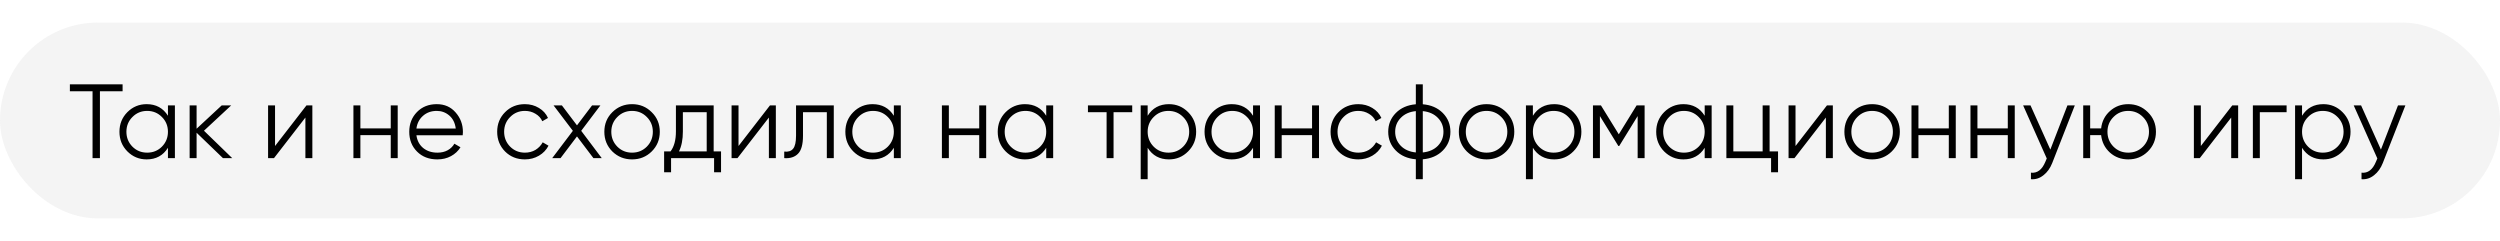
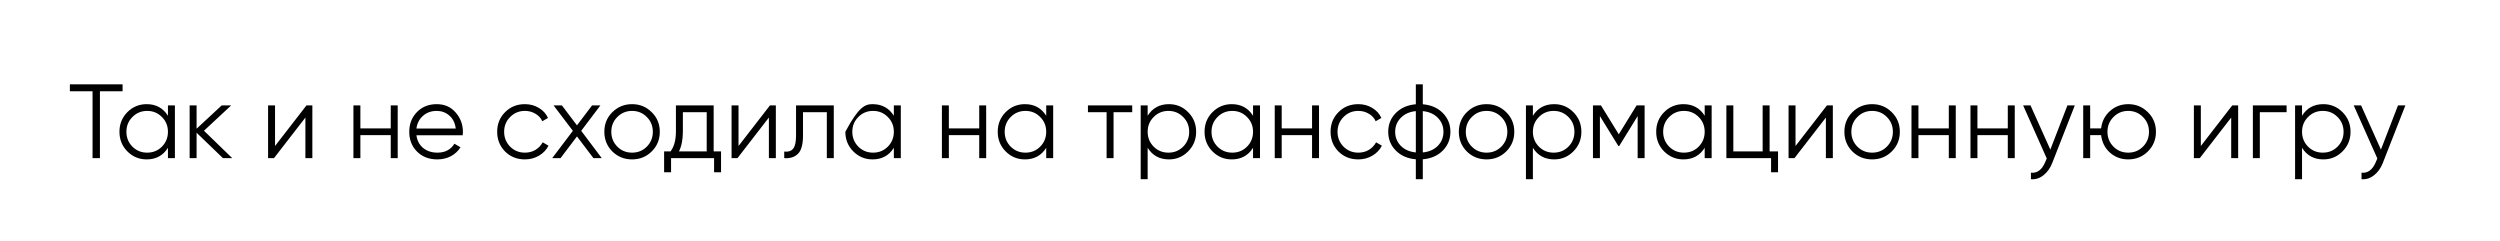
<svg xmlns="http://www.w3.org/2000/svg" width="332" height="32" viewBox="0 0 332 32" fill="none">
  <g opacity="0.7" filter="url(#filter0_bii_20_75)">
-     <rect y="3" width="332" height="26" rx="13" fill="#E2E2E2" fill-opacity="0.55" />
-   </g>
-   <path d="M16.28 11.2V12.124H13.27V21H12.29V12.124H9.28V11.2H16.28ZM22.303 14H23.227V21H22.303V19.628C21.659 20.655 20.716 21.168 19.475 21.168C18.476 21.168 17.622 20.813 16.913 20.104C16.213 19.395 15.863 18.527 15.863 17.5C15.863 16.473 16.213 15.605 16.913 14.896C17.622 14.187 18.476 13.832 19.475 13.832C20.716 13.832 21.659 14.345 22.303 15.372V14ZM17.585 19.474C18.117 20.006 18.77 20.272 19.545 20.272C20.319 20.272 20.973 20.006 21.505 19.474C22.037 18.933 22.303 18.275 22.303 17.5C22.303 16.725 22.037 16.072 21.505 15.54C20.973 14.999 20.319 14.728 19.545 14.728C18.77 14.728 18.117 14.999 17.585 15.54C17.053 16.072 16.787 16.725 16.787 17.5C16.787 18.275 17.053 18.933 17.585 19.474ZM30.839 21H29.607L26.107 17.626V21H25.183V14H26.107V17.094L29.439 14H30.699L27.087 17.36L30.839 21ZM40.697 14H41.481V21H40.557V15.61L36.385 21H35.601V14H36.525V19.39L40.697 14ZM51.891 14H52.815V21H51.891V17.948H47.859V21H46.935V14H47.859V17.052H51.891V14ZM58.003 13.832C59.039 13.832 59.874 14.201 60.509 14.938C61.153 15.666 61.475 16.529 61.475 17.528C61.475 17.631 61.466 17.775 61.447 17.962H55.301C55.394 18.671 55.693 19.236 56.197 19.656C56.71 20.067 57.34 20.272 58.087 20.272C58.619 20.272 59.076 20.165 59.459 19.95C59.851 19.726 60.145 19.437 60.341 19.082L61.153 19.558C60.845 20.053 60.425 20.445 59.893 20.734C59.361 21.023 58.754 21.168 58.073 21.168C56.972 21.168 56.076 20.823 55.385 20.132C54.694 19.441 54.349 18.564 54.349 17.5C54.349 16.455 54.69 15.582 55.371 14.882C56.052 14.182 56.93 13.832 58.003 13.832ZM58.003 14.728C57.275 14.728 56.664 14.947 56.169 15.386C55.684 15.815 55.394 16.375 55.301 17.066H60.523C60.43 16.329 60.145 15.755 59.669 15.344C59.193 14.933 58.638 14.728 58.003 14.728ZM69.707 21.168C68.652 21.168 67.775 20.818 67.075 20.118C66.375 19.409 66.025 18.536 66.025 17.5C66.025 16.464 66.375 15.596 67.075 14.896C67.775 14.187 68.652 13.832 69.707 13.832C70.397 13.832 71.018 14 71.569 14.336C72.12 14.663 72.521 15.106 72.773 15.666L72.017 16.1C71.83 15.68 71.527 15.349 71.107 15.106C70.696 14.854 70.23 14.728 69.707 14.728C68.932 14.728 68.279 14.999 67.747 15.54C67.215 16.072 66.949 16.725 66.949 17.5C66.949 18.275 67.215 18.933 67.747 19.474C68.279 20.006 68.932 20.272 69.707 20.272C70.23 20.272 70.696 20.151 71.107 19.908C71.517 19.656 71.84 19.32 72.073 18.9L72.843 19.348C72.553 19.908 72.129 20.351 71.569 20.678C71.009 21.005 70.388 21.168 69.707 21.168ZM79.913 21H78.807L76.623 18.116L74.439 21H73.333L76.077 17.374L73.515 14H74.621L76.623 16.646L78.625 14H79.731L77.183 17.374L79.913 21ZM86.543 20.118C85.834 20.818 84.966 21.168 83.939 21.168C82.913 21.168 82.04 20.818 81.321 20.118C80.612 19.409 80.257 18.536 80.257 17.5C80.257 16.464 80.612 15.596 81.321 14.896C82.04 14.187 82.913 13.832 83.939 13.832C84.966 13.832 85.834 14.187 86.543 14.896C87.262 15.596 87.621 16.464 87.621 17.5C87.621 18.536 87.262 19.409 86.543 20.118ZM81.979 19.474C82.511 20.006 83.165 20.272 83.939 20.272C84.714 20.272 85.367 20.006 85.899 19.474C86.431 18.933 86.697 18.275 86.697 17.5C86.697 16.725 86.431 16.072 85.899 15.54C85.367 14.999 84.714 14.728 83.939 14.728C83.165 14.728 82.511 14.999 81.979 15.54C81.447 16.072 81.181 16.725 81.181 17.5C81.181 18.275 81.447 18.933 81.979 19.474ZM94.774 20.104H95.754V22.876H94.83V21H89.118V22.876H88.194V20.104H89.048C89.524 19.479 89.762 18.597 89.762 17.458V14H94.774V20.104ZM90.168 20.104H93.85V14.896H90.686V17.458C90.686 18.531 90.513 19.413 90.168 20.104ZM102.248 14H103.032V21H102.108V15.61L97.936 21H97.152V14H98.076V19.39L102.248 14ZM110.726 14V21H109.802V14.896H106.638V18.018C106.638 19.185 106.414 19.987 105.966 20.426C105.527 20.865 104.921 21.056 104.146 21V20.132C104.678 20.188 105.07 20.062 105.322 19.754C105.583 19.446 105.714 18.867 105.714 18.018V14H110.726ZM118.703 14H119.627V21H118.703V19.628C118.059 20.655 117.116 21.168 115.875 21.168C114.876 21.168 114.022 20.813 113.313 20.104C112.613 19.395 112.263 18.527 112.263 17.5C112.263 16.473 112.613 15.605 113.313 14.896C114.022 14.187 114.876 13.832 115.875 13.832C117.116 13.832 118.059 14.345 118.703 15.372V14ZM113.985 19.474C114.517 20.006 115.17 20.272 115.945 20.272C116.72 20.272 117.373 20.006 117.905 19.474C118.437 18.933 118.703 18.275 118.703 17.5C118.703 16.725 118.437 16.072 117.905 15.54C117.373 14.999 116.72 14.728 115.945 14.728C115.17 14.728 114.517 14.999 113.985 15.54C113.453 16.072 113.187 16.725 113.187 17.5C113.187 18.275 113.453 18.933 113.985 19.474ZM130.04 14H130.964V21H130.04V17.948H126.008V21H125.084V14H126.008V17.052H130.04V14ZM138.938 14H139.862V21H138.938V19.628C138.294 20.655 137.351 21.168 136.11 21.168C135.111 21.168 134.257 20.813 133.548 20.104C132.848 19.395 132.498 18.527 132.498 17.5C132.498 16.473 132.848 15.605 133.548 14.896C134.257 14.187 135.111 13.832 136.11 13.832C137.351 13.832 138.294 14.345 138.938 15.372V14ZM134.22 19.474C134.752 20.006 135.405 20.272 136.18 20.272C136.954 20.272 137.608 20.006 138.14 19.474C138.672 18.933 138.938 18.275 138.938 17.5C138.938 16.725 138.672 16.072 138.14 15.54C137.608 14.999 136.954 14.728 136.18 14.728C135.405 14.728 134.752 14.999 134.22 15.54C133.688 16.072 133.422 16.725 133.422 17.5C133.422 18.275 133.688 18.933 134.22 19.474ZM150.358 14V14.896H147.88V21H146.956V14.896H144.478V14H150.358ZM155.236 13.832C156.235 13.832 157.084 14.187 157.784 14.896C158.493 15.605 158.848 16.473 158.848 17.5C158.848 18.527 158.493 19.395 157.784 20.104C157.084 20.813 156.235 21.168 155.236 21.168C153.995 21.168 153.052 20.655 152.408 19.628V23.8H151.484V14H152.408V15.372C153.052 14.345 153.995 13.832 155.236 13.832ZM153.206 19.474C153.738 20.006 154.391 20.272 155.166 20.272C155.941 20.272 156.594 20.006 157.126 19.474C157.658 18.933 157.924 18.275 157.924 17.5C157.924 16.725 157.658 16.072 157.126 15.54C156.594 14.999 155.941 14.728 155.166 14.728C154.391 14.728 153.738 14.999 153.206 15.54C152.674 16.072 152.408 16.725 152.408 17.5C152.408 18.275 152.674 18.933 153.206 19.474ZM166.404 14H167.328V21H166.404V19.628C165.76 20.655 164.818 21.168 163.576 21.168C162.578 21.168 161.724 20.813 161.014 20.104C160.314 19.395 159.964 18.527 159.964 17.5C159.964 16.473 160.314 15.605 161.014 14.896C161.724 14.187 162.578 13.832 163.576 13.832C164.818 13.832 165.76 14.345 166.404 15.372V14ZM161.686 19.474C162.218 20.006 162.872 20.272 163.646 20.272C164.421 20.272 165.074 20.006 165.606 19.474C166.138 18.933 166.404 18.275 166.404 17.5C166.404 16.725 166.138 16.072 165.606 15.54C165.074 14.999 164.421 14.728 163.646 14.728C162.872 14.728 162.218 14.999 161.686 15.54C161.154 16.072 160.888 16.725 160.888 17.5C160.888 18.275 161.154 18.933 161.686 19.474ZM174.241 14H175.165V21H174.241V17.948H170.209V21H169.285V14H170.209V17.052H174.241V14ZM180.381 21.168C179.326 21.168 178.449 20.818 177.749 20.118C177.049 19.409 176.699 18.536 176.699 17.5C176.699 16.464 177.049 15.596 177.749 14.896C178.449 14.187 179.326 13.832 180.381 13.832C181.071 13.832 181.692 14 182.243 14.336C182.793 14.663 183.195 15.106 183.447 15.666L182.691 16.1C182.504 15.68 182.201 15.349 181.781 15.106C181.37 14.854 180.903 14.728 180.381 14.728C179.606 14.728 178.953 14.999 178.421 15.54C177.889 16.072 177.623 16.725 177.623 17.5C177.623 18.275 177.889 18.933 178.421 19.474C178.953 20.006 179.606 20.272 180.381 20.272C180.903 20.272 181.37 20.151 181.781 19.908C182.191 19.656 182.513 19.32 182.747 18.9L183.517 19.348C183.227 19.908 182.803 20.351 182.243 20.678C181.683 21.005 181.062 21.168 180.381 21.168ZM191.607 15.008C192.279 15.689 192.615 16.52 192.615 17.5C192.615 18.48 192.279 19.311 191.607 19.992C190.935 20.673 190.048 21.061 188.947 21.154V23.8H188.023V21.154C186.922 21.061 186.035 20.673 185.363 19.992C184.691 19.311 184.355 18.48 184.355 17.5C184.355 16.52 184.691 15.689 185.363 15.008C186.035 14.327 186.922 13.939 188.023 13.846V11.2H188.947V13.846C190.048 13.939 190.935 14.327 191.607 15.008ZM186.021 15.652C185.526 16.156 185.279 16.772 185.279 17.5C185.279 18.228 185.526 18.849 186.021 19.362C186.516 19.866 187.183 20.16 188.023 20.244V14.756C187.183 14.84 186.516 15.139 186.021 15.652ZM188.947 20.244C189.787 20.16 190.454 19.866 190.949 19.362C191.444 18.849 191.691 18.228 191.691 17.5C191.691 16.772 191.444 16.156 190.949 15.652C190.454 15.139 189.787 14.84 188.947 14.756V20.244ZM200.02 20.118C199.31 20.818 198.442 21.168 197.416 21.168C196.389 21.168 195.516 20.818 194.798 20.118C194.088 19.409 193.734 18.536 193.734 17.5C193.734 16.464 194.088 15.596 194.798 14.896C195.516 14.187 196.389 13.832 197.416 13.832C198.442 13.832 199.31 14.187 200.02 14.896C200.738 15.596 201.098 16.464 201.098 17.5C201.098 18.536 200.738 19.409 200.02 20.118ZM195.456 19.474C195.988 20.006 196.641 20.272 197.416 20.272C198.19 20.272 198.844 20.006 199.376 19.474C199.908 18.933 200.174 18.275 200.174 17.5C200.174 16.725 199.908 16.072 199.376 15.54C198.844 14.999 198.19 14.728 197.416 14.728C196.641 14.728 195.988 14.999 195.456 15.54C194.924 16.072 194.658 16.725 194.658 17.5C194.658 18.275 194.924 18.933 195.456 19.474ZM206.396 13.832C207.395 13.832 208.244 14.187 208.944 14.896C209.653 15.605 210.008 16.473 210.008 17.5C210.008 18.527 209.653 19.395 208.944 20.104C208.244 20.813 207.395 21.168 206.396 21.168C205.155 21.168 204.212 20.655 203.568 19.628V23.8H202.644V14H203.568V15.372C204.212 14.345 205.155 13.832 206.396 13.832ZM204.366 19.474C204.898 20.006 205.551 20.272 206.326 20.272C207.101 20.272 207.754 20.006 208.286 19.474C208.818 18.933 209.084 18.275 209.084 17.5C209.084 16.725 208.818 16.072 208.286 15.54C207.754 14.999 207.101 14.728 206.326 14.728C205.551 14.728 204.898 14.999 204.366 15.54C203.834 16.072 203.568 16.725 203.568 17.5C203.568 18.275 203.834 18.933 204.366 19.474ZM218.404 14V21H217.48V15.414L215.03 19.39H214.918L212.468 15.414V21H211.544V14H212.608L214.974 17.836L217.34 14H218.404ZM226.383 14H227.307V21H226.383V19.628C225.739 20.655 224.796 21.168 223.555 21.168C222.556 21.168 221.702 20.813 220.993 20.104C220.293 19.395 219.943 18.527 219.943 17.5C219.943 16.473 220.293 15.605 220.993 14.896C221.702 14.187 222.556 13.832 223.555 13.832C224.796 13.832 225.739 14.345 226.383 15.372V14ZM221.665 19.474C222.197 20.006 222.85 20.272 223.625 20.272C224.399 20.272 225.053 20.006 225.585 19.474C226.117 18.933 226.383 18.275 226.383 17.5C226.383 16.725 226.117 16.072 225.585 15.54C225.053 14.999 224.399 14.728 223.625 14.728C222.85 14.728 222.197 14.999 221.665 15.54C221.133 16.072 220.867 16.725 220.867 17.5C220.867 18.275 221.133 18.933 221.665 19.474ZM235.003 20.104H236.123V22.876H235.199V21H229.263V14H230.187V20.104H234.079V14H235.003V20.104ZM242.617 14H243.401V21H242.477V15.61L238.305 21H237.521V14H238.445V19.39L242.617 14ZM251.221 20.118C250.512 20.818 249.644 21.168 248.617 21.168C247.59 21.168 246.718 20.818 245.999 20.118C245.29 19.409 244.935 18.536 244.935 17.5C244.935 16.464 245.29 15.596 245.999 14.896C246.718 14.187 247.59 13.832 248.617 13.832C249.644 13.832 250.512 14.187 251.221 14.896C251.94 15.596 252.299 16.464 252.299 17.5C252.299 18.536 251.94 19.409 251.221 20.118ZM246.657 19.474C247.189 20.006 247.842 20.272 248.617 20.272C249.392 20.272 250.045 20.006 250.577 19.474C251.109 18.933 251.375 18.275 251.375 17.5C251.375 16.725 251.109 16.072 250.577 15.54C250.045 14.999 249.392 14.728 248.617 14.728C247.842 14.728 247.189 14.999 246.657 15.54C246.125 16.072 245.859 16.725 245.859 17.5C245.859 18.275 246.125 18.933 246.657 19.474ZM258.801 14H259.725V21H258.801V17.948H254.769V21H253.845V14H254.769V17.052H258.801V14ZM266.635 14H267.559V21H266.635V17.948H262.603V21H261.679V14H262.603V17.052H266.635V14ZM274.553 14H275.533L272.537 21.644C272.267 22.335 271.879 22.876 271.375 23.268C270.881 23.669 270.325 23.847 269.709 23.8V22.932C270.549 23.025 271.189 22.54 271.627 21.476L271.809 21.042L268.673 14H269.653L272.285 19.866L274.553 14ZM282.628 13.832C283.655 13.832 284.523 14.187 285.232 14.896C285.951 15.596 286.31 16.464 286.31 17.5C286.31 18.536 285.951 19.409 285.232 20.118C284.523 20.818 283.655 21.168 282.628 21.168C281.685 21.168 280.873 20.865 280.192 20.258C279.52 19.642 279.133 18.872 279.03 17.948H277.574V21H276.65V14H277.574V17.052H279.03C279.133 16.128 279.52 15.363 280.192 14.756C280.873 14.14 281.685 13.832 282.628 13.832ZM280.668 19.474C281.2 20.006 281.853 20.272 282.628 20.272C283.403 20.272 284.056 20.006 284.588 19.474C285.12 18.933 285.386 18.275 285.386 17.5C285.386 16.725 285.12 16.072 284.588 15.54C284.056 14.999 283.403 14.728 282.628 14.728C281.853 14.728 281.2 14.999 280.668 15.54C280.136 16.072 279.87 16.725 279.87 17.5C279.87 18.275 280.136 18.933 280.668 19.474ZM296.443 14H297.227V21H296.303V15.61L292.131 21H291.347V14H292.271V19.39L296.443 14ZM303.661 14V14.896H300.105V21H299.181V14H303.661ZM308.539 13.832C309.537 13.832 310.387 14.187 311.087 14.896C311.796 15.605 312.151 16.473 312.151 17.5C312.151 18.527 311.796 19.395 311.087 20.104C310.387 20.813 309.537 21.168 308.539 21.168C307.297 21.168 306.355 20.655 305.711 19.628V23.8H304.787V14H305.711V15.372C306.355 14.345 307.297 13.832 308.539 13.832ZM306.509 19.474C307.041 20.006 307.694 20.272 308.469 20.272C309.243 20.272 309.897 20.006 310.429 19.474C310.961 18.933 311.227 18.275 311.227 17.5C311.227 16.725 310.961 16.072 310.429 15.54C309.897 14.999 309.243 14.728 308.469 14.728C307.694 14.728 307.041 14.999 306.509 15.54C305.977 16.072 305.711 16.725 305.711 17.5C305.711 18.275 305.977 18.933 306.509 19.474ZM318.454 14H319.434L316.438 21.644C316.167 22.335 315.78 22.876 315.276 23.268C314.781 23.669 314.226 23.847 313.61 23.8V22.932C314.45 23.025 315.089 22.54 315.528 21.476L315.71 21.042L312.574 14H313.554L316.186 19.866L318.454 14Z" fill="black" />
+     </g>
+   <path d="M16.28 11.2V12.124H13.27V21H12.29V12.124H9.28V11.2H16.28ZM22.303 14H23.227V21H22.303V19.628C21.659 20.655 20.716 21.168 19.475 21.168C18.476 21.168 17.622 20.813 16.913 20.104C16.213 19.395 15.863 18.527 15.863 17.5C15.863 16.473 16.213 15.605 16.913 14.896C17.622 14.187 18.476 13.832 19.475 13.832C20.716 13.832 21.659 14.345 22.303 15.372V14ZM17.585 19.474C18.117 20.006 18.77 20.272 19.545 20.272C20.319 20.272 20.973 20.006 21.505 19.474C22.037 18.933 22.303 18.275 22.303 17.5C22.303 16.725 22.037 16.072 21.505 15.54C20.973 14.999 20.319 14.728 19.545 14.728C18.77 14.728 18.117 14.999 17.585 15.54C17.053 16.072 16.787 16.725 16.787 17.5C16.787 18.275 17.053 18.933 17.585 19.474ZM30.839 21H29.607L26.107 17.626V21H25.183V14H26.107V17.094L29.439 14H30.699L27.087 17.36L30.839 21ZM40.697 14H41.481V21H40.557V15.61L36.385 21H35.601V14H36.525V19.39L40.697 14ZM51.891 14H52.815V21H51.891V17.948H47.859V21H46.935V14H47.859V17.052H51.891V14ZM58.003 13.832C59.039 13.832 59.874 14.201 60.509 14.938C61.153 15.666 61.475 16.529 61.475 17.528C61.475 17.631 61.466 17.775 61.447 17.962H55.301C55.394 18.671 55.693 19.236 56.197 19.656C56.71 20.067 57.34 20.272 58.087 20.272C58.619 20.272 59.076 20.165 59.459 19.95C59.851 19.726 60.145 19.437 60.341 19.082L61.153 19.558C60.845 20.053 60.425 20.445 59.893 20.734C59.361 21.023 58.754 21.168 58.073 21.168C56.972 21.168 56.076 20.823 55.385 20.132C54.694 19.441 54.349 18.564 54.349 17.5C54.349 16.455 54.69 15.582 55.371 14.882C56.052 14.182 56.93 13.832 58.003 13.832ZM58.003 14.728C57.275 14.728 56.664 14.947 56.169 15.386C55.684 15.815 55.394 16.375 55.301 17.066H60.523C60.43 16.329 60.145 15.755 59.669 15.344C59.193 14.933 58.638 14.728 58.003 14.728ZM69.707 21.168C68.652 21.168 67.775 20.818 67.075 20.118C66.375 19.409 66.025 18.536 66.025 17.5C66.025 16.464 66.375 15.596 67.075 14.896C67.775 14.187 68.652 13.832 69.707 13.832C70.397 13.832 71.018 14 71.569 14.336C72.12 14.663 72.521 15.106 72.773 15.666L72.017 16.1C71.83 15.68 71.527 15.349 71.107 15.106C70.696 14.854 70.23 14.728 69.707 14.728C68.932 14.728 68.279 14.999 67.747 15.54C67.215 16.072 66.949 16.725 66.949 17.5C66.949 18.275 67.215 18.933 67.747 19.474C68.279 20.006 68.932 20.272 69.707 20.272C70.23 20.272 70.696 20.151 71.107 19.908C71.517 19.656 71.84 19.32 72.073 18.9L72.843 19.348C72.553 19.908 72.129 20.351 71.569 20.678C71.009 21.005 70.388 21.168 69.707 21.168ZM79.913 21H78.807L76.623 18.116L74.439 21H73.333L76.077 17.374L73.515 14H74.621L76.623 16.646L78.625 14H79.731L77.183 17.374L79.913 21ZM86.543 20.118C85.834 20.818 84.966 21.168 83.939 21.168C82.913 21.168 82.04 20.818 81.321 20.118C80.612 19.409 80.257 18.536 80.257 17.5C80.257 16.464 80.612 15.596 81.321 14.896C82.04 14.187 82.913 13.832 83.939 13.832C84.966 13.832 85.834 14.187 86.543 14.896C87.262 15.596 87.621 16.464 87.621 17.5C87.621 18.536 87.262 19.409 86.543 20.118ZM81.979 19.474C82.511 20.006 83.165 20.272 83.939 20.272C84.714 20.272 85.367 20.006 85.899 19.474C86.431 18.933 86.697 18.275 86.697 17.5C86.697 16.725 86.431 16.072 85.899 15.54C85.367 14.999 84.714 14.728 83.939 14.728C83.165 14.728 82.511 14.999 81.979 15.54C81.447 16.072 81.181 16.725 81.181 17.5C81.181 18.275 81.447 18.933 81.979 19.474ZM94.774 20.104H95.754V22.876H94.83V21H89.118V22.876H88.194V20.104H89.048C89.524 19.479 89.762 18.597 89.762 17.458V14H94.774V20.104ZM90.168 20.104H93.85V14.896H90.686V17.458C90.686 18.531 90.513 19.413 90.168 20.104ZM102.248 14H103.032V21H102.108V15.61L97.936 21H97.152V14H98.076V19.39L102.248 14ZM110.726 14V21H109.802V14.896H106.638V18.018C106.638 19.185 106.414 19.987 105.966 20.426C105.527 20.865 104.921 21.056 104.146 21V20.132C104.678 20.188 105.07 20.062 105.322 19.754C105.583 19.446 105.714 18.867 105.714 18.018V14H110.726ZM118.703 14H119.627V21H118.703V19.628C118.059 20.655 117.116 21.168 115.875 21.168C114.876 21.168 114.022 20.813 113.313 20.104C112.613 19.395 112.263 18.527 112.263 17.5C114.022 14.187 114.876 13.832 115.875 13.832C117.116 13.832 118.059 14.345 118.703 15.372V14ZM113.985 19.474C114.517 20.006 115.17 20.272 115.945 20.272C116.72 20.272 117.373 20.006 117.905 19.474C118.437 18.933 118.703 18.275 118.703 17.5C118.703 16.725 118.437 16.072 117.905 15.54C117.373 14.999 116.72 14.728 115.945 14.728C115.17 14.728 114.517 14.999 113.985 15.54C113.453 16.072 113.187 16.725 113.187 17.5C113.187 18.275 113.453 18.933 113.985 19.474ZM130.04 14H130.964V21H130.04V17.948H126.008V21H125.084V14H126.008V17.052H130.04V14ZM138.938 14H139.862V21H138.938V19.628C138.294 20.655 137.351 21.168 136.11 21.168C135.111 21.168 134.257 20.813 133.548 20.104C132.848 19.395 132.498 18.527 132.498 17.5C132.498 16.473 132.848 15.605 133.548 14.896C134.257 14.187 135.111 13.832 136.11 13.832C137.351 13.832 138.294 14.345 138.938 15.372V14ZM134.22 19.474C134.752 20.006 135.405 20.272 136.18 20.272C136.954 20.272 137.608 20.006 138.14 19.474C138.672 18.933 138.938 18.275 138.938 17.5C138.938 16.725 138.672 16.072 138.14 15.54C137.608 14.999 136.954 14.728 136.18 14.728C135.405 14.728 134.752 14.999 134.22 15.54C133.688 16.072 133.422 16.725 133.422 17.5C133.422 18.275 133.688 18.933 134.22 19.474ZM150.358 14V14.896H147.88V21H146.956V14.896H144.478V14H150.358ZM155.236 13.832C156.235 13.832 157.084 14.187 157.784 14.896C158.493 15.605 158.848 16.473 158.848 17.5C158.848 18.527 158.493 19.395 157.784 20.104C157.084 20.813 156.235 21.168 155.236 21.168C153.995 21.168 153.052 20.655 152.408 19.628V23.8H151.484V14H152.408V15.372C153.052 14.345 153.995 13.832 155.236 13.832ZM153.206 19.474C153.738 20.006 154.391 20.272 155.166 20.272C155.941 20.272 156.594 20.006 157.126 19.474C157.658 18.933 157.924 18.275 157.924 17.5C157.924 16.725 157.658 16.072 157.126 15.54C156.594 14.999 155.941 14.728 155.166 14.728C154.391 14.728 153.738 14.999 153.206 15.54C152.674 16.072 152.408 16.725 152.408 17.5C152.408 18.275 152.674 18.933 153.206 19.474ZM166.404 14H167.328V21H166.404V19.628C165.76 20.655 164.818 21.168 163.576 21.168C162.578 21.168 161.724 20.813 161.014 20.104C160.314 19.395 159.964 18.527 159.964 17.5C159.964 16.473 160.314 15.605 161.014 14.896C161.724 14.187 162.578 13.832 163.576 13.832C164.818 13.832 165.76 14.345 166.404 15.372V14ZM161.686 19.474C162.218 20.006 162.872 20.272 163.646 20.272C164.421 20.272 165.074 20.006 165.606 19.474C166.138 18.933 166.404 18.275 166.404 17.5C166.404 16.725 166.138 16.072 165.606 15.54C165.074 14.999 164.421 14.728 163.646 14.728C162.872 14.728 162.218 14.999 161.686 15.54C161.154 16.072 160.888 16.725 160.888 17.5C160.888 18.275 161.154 18.933 161.686 19.474ZM174.241 14H175.165V21H174.241V17.948H170.209V21H169.285V14H170.209V17.052H174.241V14ZM180.381 21.168C179.326 21.168 178.449 20.818 177.749 20.118C177.049 19.409 176.699 18.536 176.699 17.5C176.699 16.464 177.049 15.596 177.749 14.896C178.449 14.187 179.326 13.832 180.381 13.832C181.071 13.832 181.692 14 182.243 14.336C182.793 14.663 183.195 15.106 183.447 15.666L182.691 16.1C182.504 15.68 182.201 15.349 181.781 15.106C181.37 14.854 180.903 14.728 180.381 14.728C179.606 14.728 178.953 14.999 178.421 15.54C177.889 16.072 177.623 16.725 177.623 17.5C177.623 18.275 177.889 18.933 178.421 19.474C178.953 20.006 179.606 20.272 180.381 20.272C180.903 20.272 181.37 20.151 181.781 19.908C182.191 19.656 182.513 19.32 182.747 18.9L183.517 19.348C183.227 19.908 182.803 20.351 182.243 20.678C181.683 21.005 181.062 21.168 180.381 21.168ZM191.607 15.008C192.279 15.689 192.615 16.52 192.615 17.5C192.615 18.48 192.279 19.311 191.607 19.992C190.935 20.673 190.048 21.061 188.947 21.154V23.8H188.023V21.154C186.922 21.061 186.035 20.673 185.363 19.992C184.691 19.311 184.355 18.48 184.355 17.5C184.355 16.52 184.691 15.689 185.363 15.008C186.035 14.327 186.922 13.939 188.023 13.846V11.2H188.947V13.846C190.048 13.939 190.935 14.327 191.607 15.008ZM186.021 15.652C185.526 16.156 185.279 16.772 185.279 17.5C185.279 18.228 185.526 18.849 186.021 19.362C186.516 19.866 187.183 20.16 188.023 20.244V14.756C187.183 14.84 186.516 15.139 186.021 15.652ZM188.947 20.244C189.787 20.16 190.454 19.866 190.949 19.362C191.444 18.849 191.691 18.228 191.691 17.5C191.691 16.772 191.444 16.156 190.949 15.652C190.454 15.139 189.787 14.84 188.947 14.756V20.244ZM200.02 20.118C199.31 20.818 198.442 21.168 197.416 21.168C196.389 21.168 195.516 20.818 194.798 20.118C194.088 19.409 193.734 18.536 193.734 17.5C193.734 16.464 194.088 15.596 194.798 14.896C195.516 14.187 196.389 13.832 197.416 13.832C198.442 13.832 199.31 14.187 200.02 14.896C200.738 15.596 201.098 16.464 201.098 17.5C201.098 18.536 200.738 19.409 200.02 20.118ZM195.456 19.474C195.988 20.006 196.641 20.272 197.416 20.272C198.19 20.272 198.844 20.006 199.376 19.474C199.908 18.933 200.174 18.275 200.174 17.5C200.174 16.725 199.908 16.072 199.376 15.54C198.844 14.999 198.19 14.728 197.416 14.728C196.641 14.728 195.988 14.999 195.456 15.54C194.924 16.072 194.658 16.725 194.658 17.5C194.658 18.275 194.924 18.933 195.456 19.474ZM206.396 13.832C207.395 13.832 208.244 14.187 208.944 14.896C209.653 15.605 210.008 16.473 210.008 17.5C210.008 18.527 209.653 19.395 208.944 20.104C208.244 20.813 207.395 21.168 206.396 21.168C205.155 21.168 204.212 20.655 203.568 19.628V23.8H202.644V14H203.568V15.372C204.212 14.345 205.155 13.832 206.396 13.832ZM204.366 19.474C204.898 20.006 205.551 20.272 206.326 20.272C207.101 20.272 207.754 20.006 208.286 19.474C208.818 18.933 209.084 18.275 209.084 17.5C209.084 16.725 208.818 16.072 208.286 15.54C207.754 14.999 207.101 14.728 206.326 14.728C205.551 14.728 204.898 14.999 204.366 15.54C203.834 16.072 203.568 16.725 203.568 17.5C203.568 18.275 203.834 18.933 204.366 19.474ZM218.404 14V21H217.48V15.414L215.03 19.39H214.918L212.468 15.414V21H211.544V14H212.608L214.974 17.836L217.34 14H218.404ZM226.383 14H227.307V21H226.383V19.628C225.739 20.655 224.796 21.168 223.555 21.168C222.556 21.168 221.702 20.813 220.993 20.104C220.293 19.395 219.943 18.527 219.943 17.5C219.943 16.473 220.293 15.605 220.993 14.896C221.702 14.187 222.556 13.832 223.555 13.832C224.796 13.832 225.739 14.345 226.383 15.372V14ZM221.665 19.474C222.197 20.006 222.85 20.272 223.625 20.272C224.399 20.272 225.053 20.006 225.585 19.474C226.117 18.933 226.383 18.275 226.383 17.5C226.383 16.725 226.117 16.072 225.585 15.54C225.053 14.999 224.399 14.728 223.625 14.728C222.85 14.728 222.197 14.999 221.665 15.54C221.133 16.072 220.867 16.725 220.867 17.5C220.867 18.275 221.133 18.933 221.665 19.474ZM235.003 20.104H236.123V22.876H235.199V21H229.263V14H230.187V20.104H234.079V14H235.003V20.104ZM242.617 14H243.401V21H242.477V15.61L238.305 21H237.521V14H238.445V19.39L242.617 14ZM251.221 20.118C250.512 20.818 249.644 21.168 248.617 21.168C247.59 21.168 246.718 20.818 245.999 20.118C245.29 19.409 244.935 18.536 244.935 17.5C244.935 16.464 245.29 15.596 245.999 14.896C246.718 14.187 247.59 13.832 248.617 13.832C249.644 13.832 250.512 14.187 251.221 14.896C251.94 15.596 252.299 16.464 252.299 17.5C252.299 18.536 251.94 19.409 251.221 20.118ZM246.657 19.474C247.189 20.006 247.842 20.272 248.617 20.272C249.392 20.272 250.045 20.006 250.577 19.474C251.109 18.933 251.375 18.275 251.375 17.5C251.375 16.725 251.109 16.072 250.577 15.54C250.045 14.999 249.392 14.728 248.617 14.728C247.842 14.728 247.189 14.999 246.657 15.54C246.125 16.072 245.859 16.725 245.859 17.5C245.859 18.275 246.125 18.933 246.657 19.474ZM258.801 14H259.725V21H258.801V17.948H254.769V21H253.845V14H254.769V17.052H258.801V14ZM266.635 14H267.559V21H266.635V17.948H262.603V21H261.679V14H262.603V17.052H266.635V14ZM274.553 14H275.533L272.537 21.644C272.267 22.335 271.879 22.876 271.375 23.268C270.881 23.669 270.325 23.847 269.709 23.8V22.932C270.549 23.025 271.189 22.54 271.627 21.476L271.809 21.042L268.673 14H269.653L272.285 19.866L274.553 14ZM282.628 13.832C283.655 13.832 284.523 14.187 285.232 14.896C285.951 15.596 286.31 16.464 286.31 17.5C286.31 18.536 285.951 19.409 285.232 20.118C284.523 20.818 283.655 21.168 282.628 21.168C281.685 21.168 280.873 20.865 280.192 20.258C279.52 19.642 279.133 18.872 279.03 17.948H277.574V21H276.65V14H277.574V17.052H279.03C279.133 16.128 279.52 15.363 280.192 14.756C280.873 14.14 281.685 13.832 282.628 13.832ZM280.668 19.474C281.2 20.006 281.853 20.272 282.628 20.272C283.403 20.272 284.056 20.006 284.588 19.474C285.12 18.933 285.386 18.275 285.386 17.5C285.386 16.725 285.12 16.072 284.588 15.54C284.056 14.999 283.403 14.728 282.628 14.728C281.853 14.728 281.2 14.999 280.668 15.54C280.136 16.072 279.87 16.725 279.87 17.5C279.87 18.275 280.136 18.933 280.668 19.474ZM296.443 14H297.227V21H296.303V15.61L292.131 21H291.347V14H292.271V19.39L296.443 14ZM303.661 14V14.896H300.105V21H299.181V14H303.661ZM308.539 13.832C309.537 13.832 310.387 14.187 311.087 14.896C311.796 15.605 312.151 16.473 312.151 17.5C312.151 18.527 311.796 19.395 311.087 20.104C310.387 20.813 309.537 21.168 308.539 21.168C307.297 21.168 306.355 20.655 305.711 19.628V23.8H304.787V14H305.711V15.372C306.355 14.345 307.297 13.832 308.539 13.832ZM306.509 19.474C307.041 20.006 307.694 20.272 308.469 20.272C309.243 20.272 309.897 20.006 310.429 19.474C310.961 18.933 311.227 18.275 311.227 17.5C311.227 16.725 310.961 16.072 310.429 15.54C309.897 14.999 309.243 14.728 308.469 14.728C307.694 14.728 307.041 14.999 306.509 15.54C305.977 16.072 305.711 16.725 305.711 17.5C305.711 18.275 305.977 18.933 306.509 19.474ZM318.454 14H319.434L316.438 21.644C316.167 22.335 315.78 22.876 315.276 23.268C314.781 23.669 314.226 23.847 313.61 23.8V22.932C314.45 23.025 315.089 22.54 315.528 21.476L315.71 21.042L312.574 14H313.554L316.186 19.866L318.454 14Z" fill="black" />
  <defs>
    <filter id="filter0_bii_20_75" x="-82.747" y="-79.747" width="497.493" height="191.493" filterUnits="userSpaceOnUse" color-interpolation-filters="sRGB">
      <feFlood flood-opacity="0" result="BackgroundImageFix" />
      <feGaussianBlur in="BackgroundImageFix" stdDeviation="41.373" />
      <feComposite in2="SourceAlpha" operator="in" result="effect1_backgroundBlur_20_75" />
      <feBlend mode="normal" in="SourceGraphic" in2="effect1_backgroundBlur_20_75" result="shape" />
      <feColorMatrix in="SourceAlpha" type="matrix" values="0 0 0 0 0 0 0 0 0 0 0 0 0 0 0 0 0 0 127 0" result="hardAlpha" />
      <feOffset dx="-35.667" dy="35.667" />
      <feGaussianBlur stdDeviation="17.833" />
      <feComposite in2="hardAlpha" operator="arithmetic" k2="-1" k3="1" />
      <feColorMatrix type="matrix" values="0 0 0 0 1 0 0 0 0 1 0 0 0 0 1 0 0 0 0.03 0" />
      <feBlend mode="normal" in2="shape" result="effect2_innerShadow_20_75" />
      <feColorMatrix in="SourceAlpha" type="matrix" values="0 0 0 0 0 0 0 0 0 0 0 0 0 0 0 0 0 0 127 0" result="hardAlpha" />
      <feOffset dx="35.667" dy="-35.667" />
      <feGaussianBlur stdDeviation="17.833" />
      <feComposite in2="hardAlpha" operator="arithmetic" k2="-1" k3="1" />
      <feColorMatrix type="matrix" values="0 0 0 0 1 0 0 0 0 1 0 0 0 0 1 0 0 0 0.068 0" />
      <feBlend mode="normal" in2="effect2_innerShadow_20_75" result="effect3_innerShadow_20_75" />
    </filter>
  </defs>
</svg>